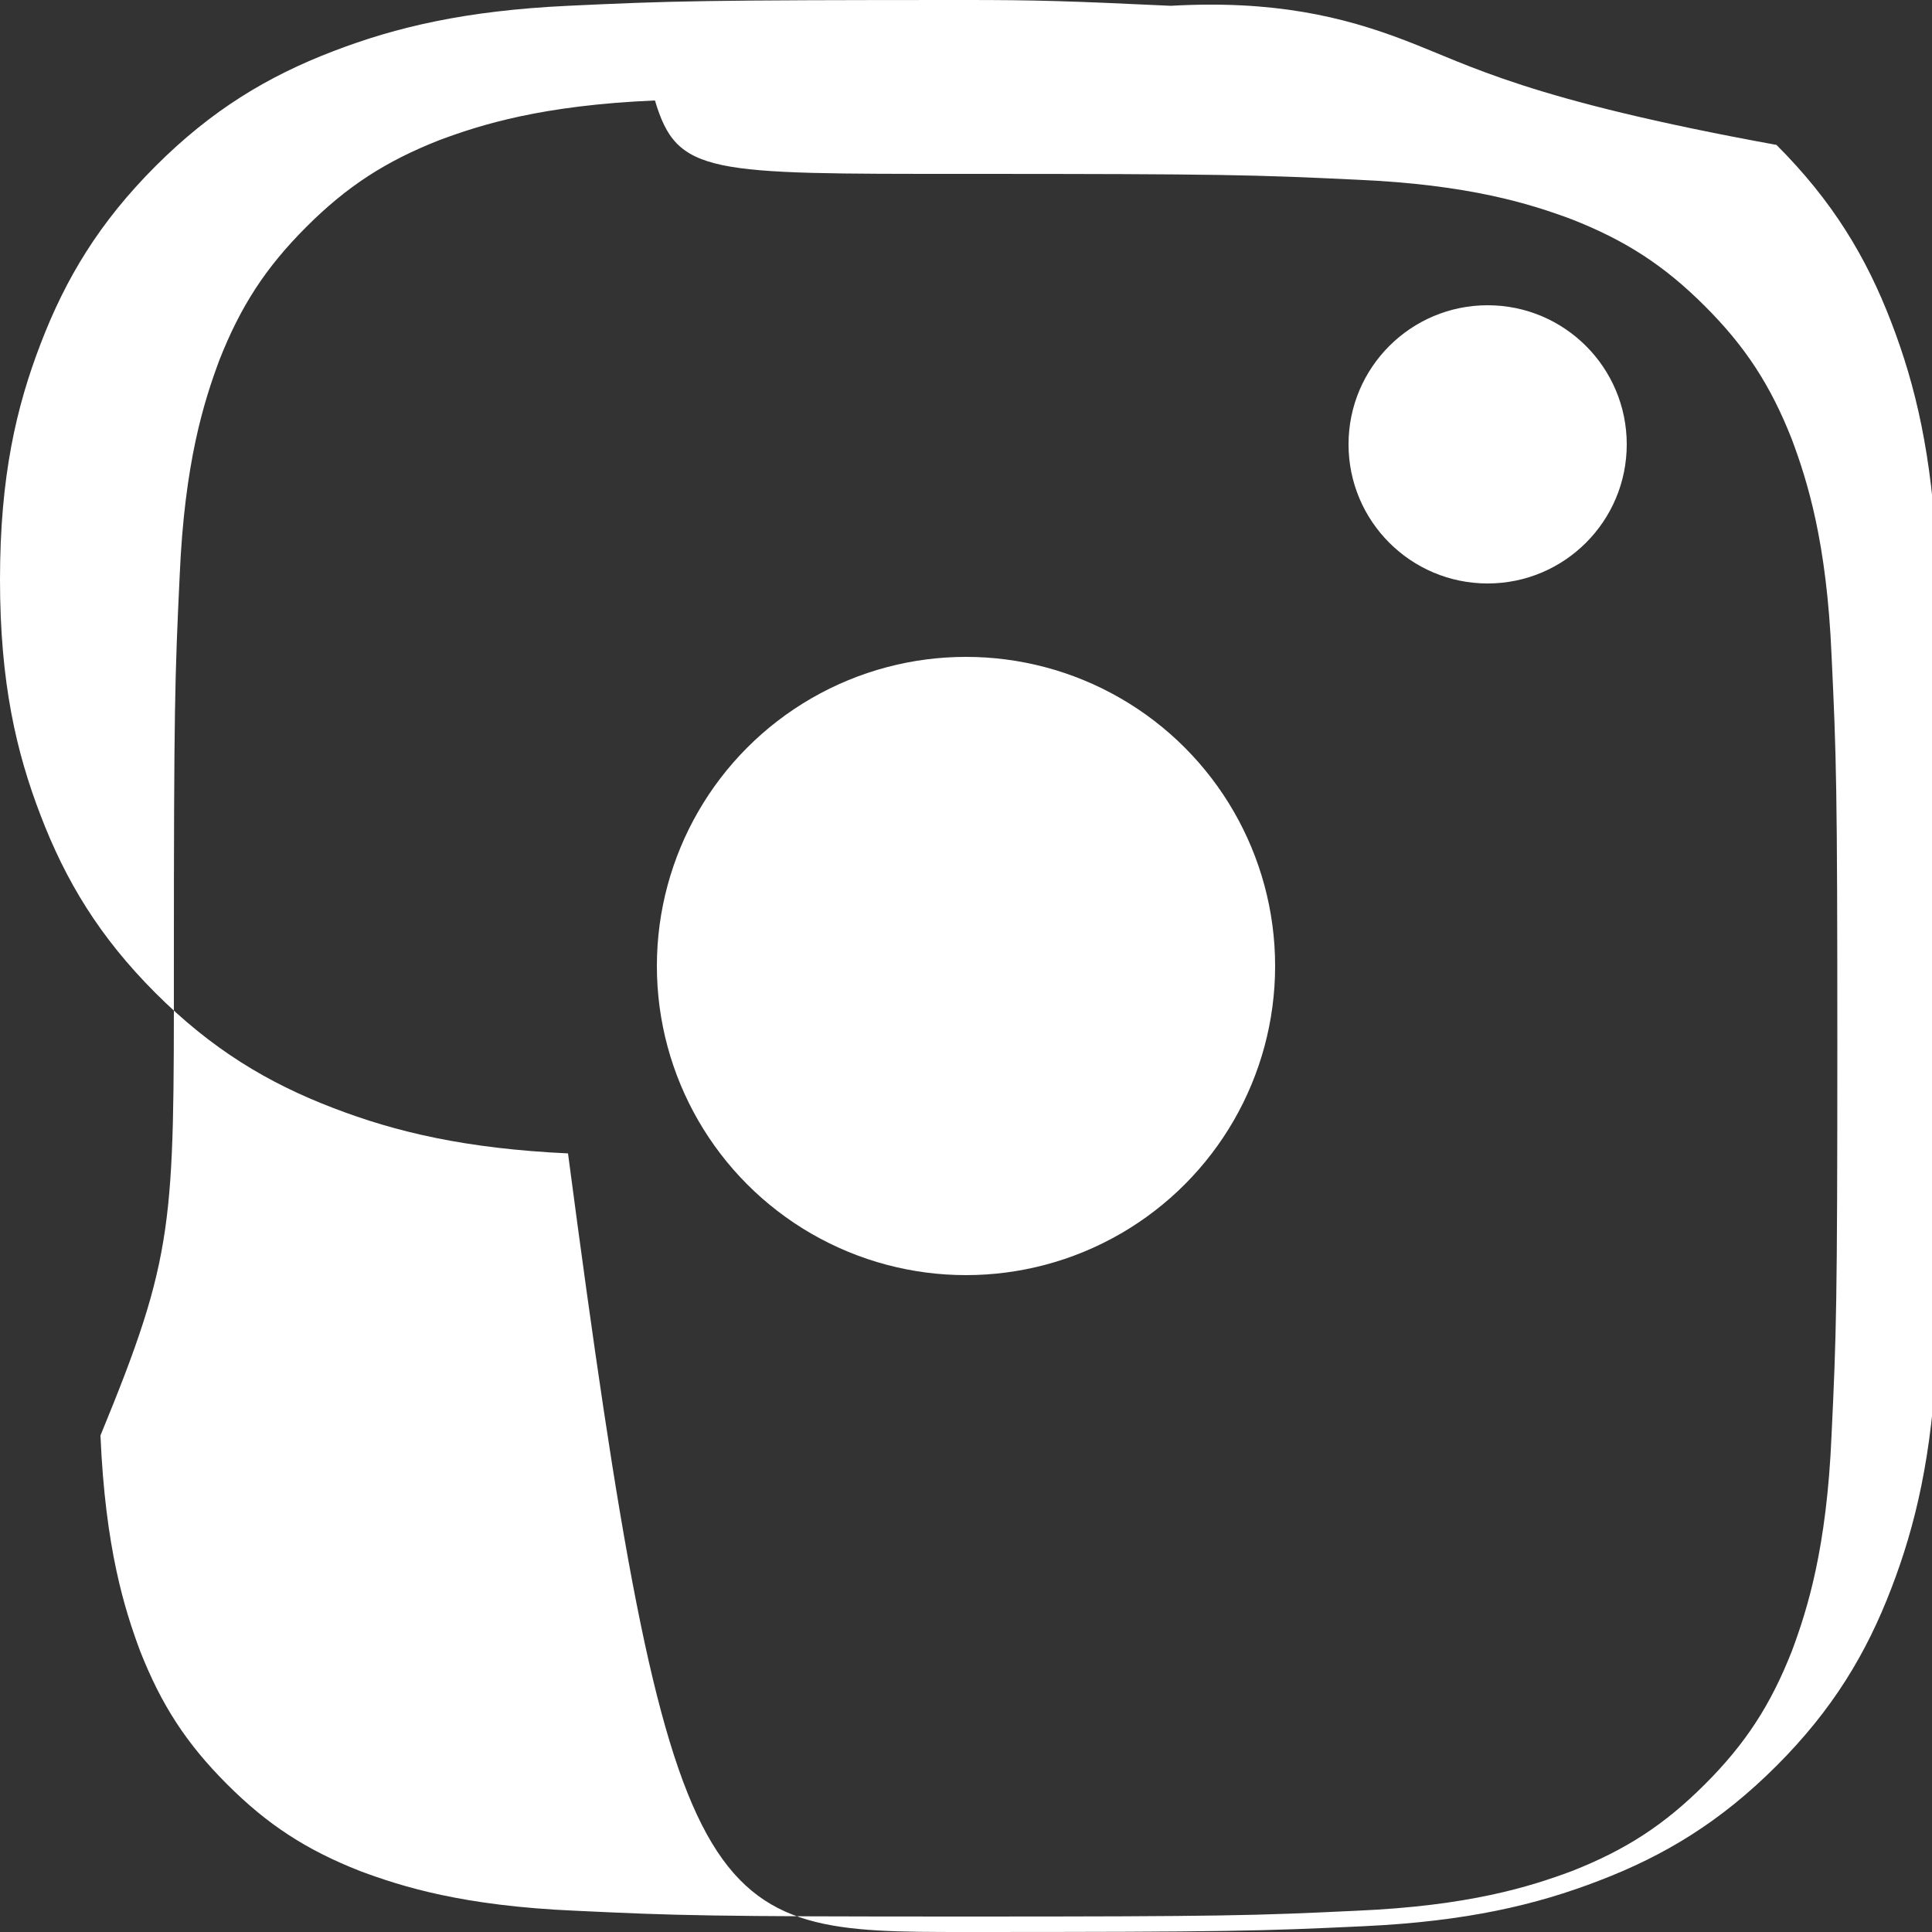
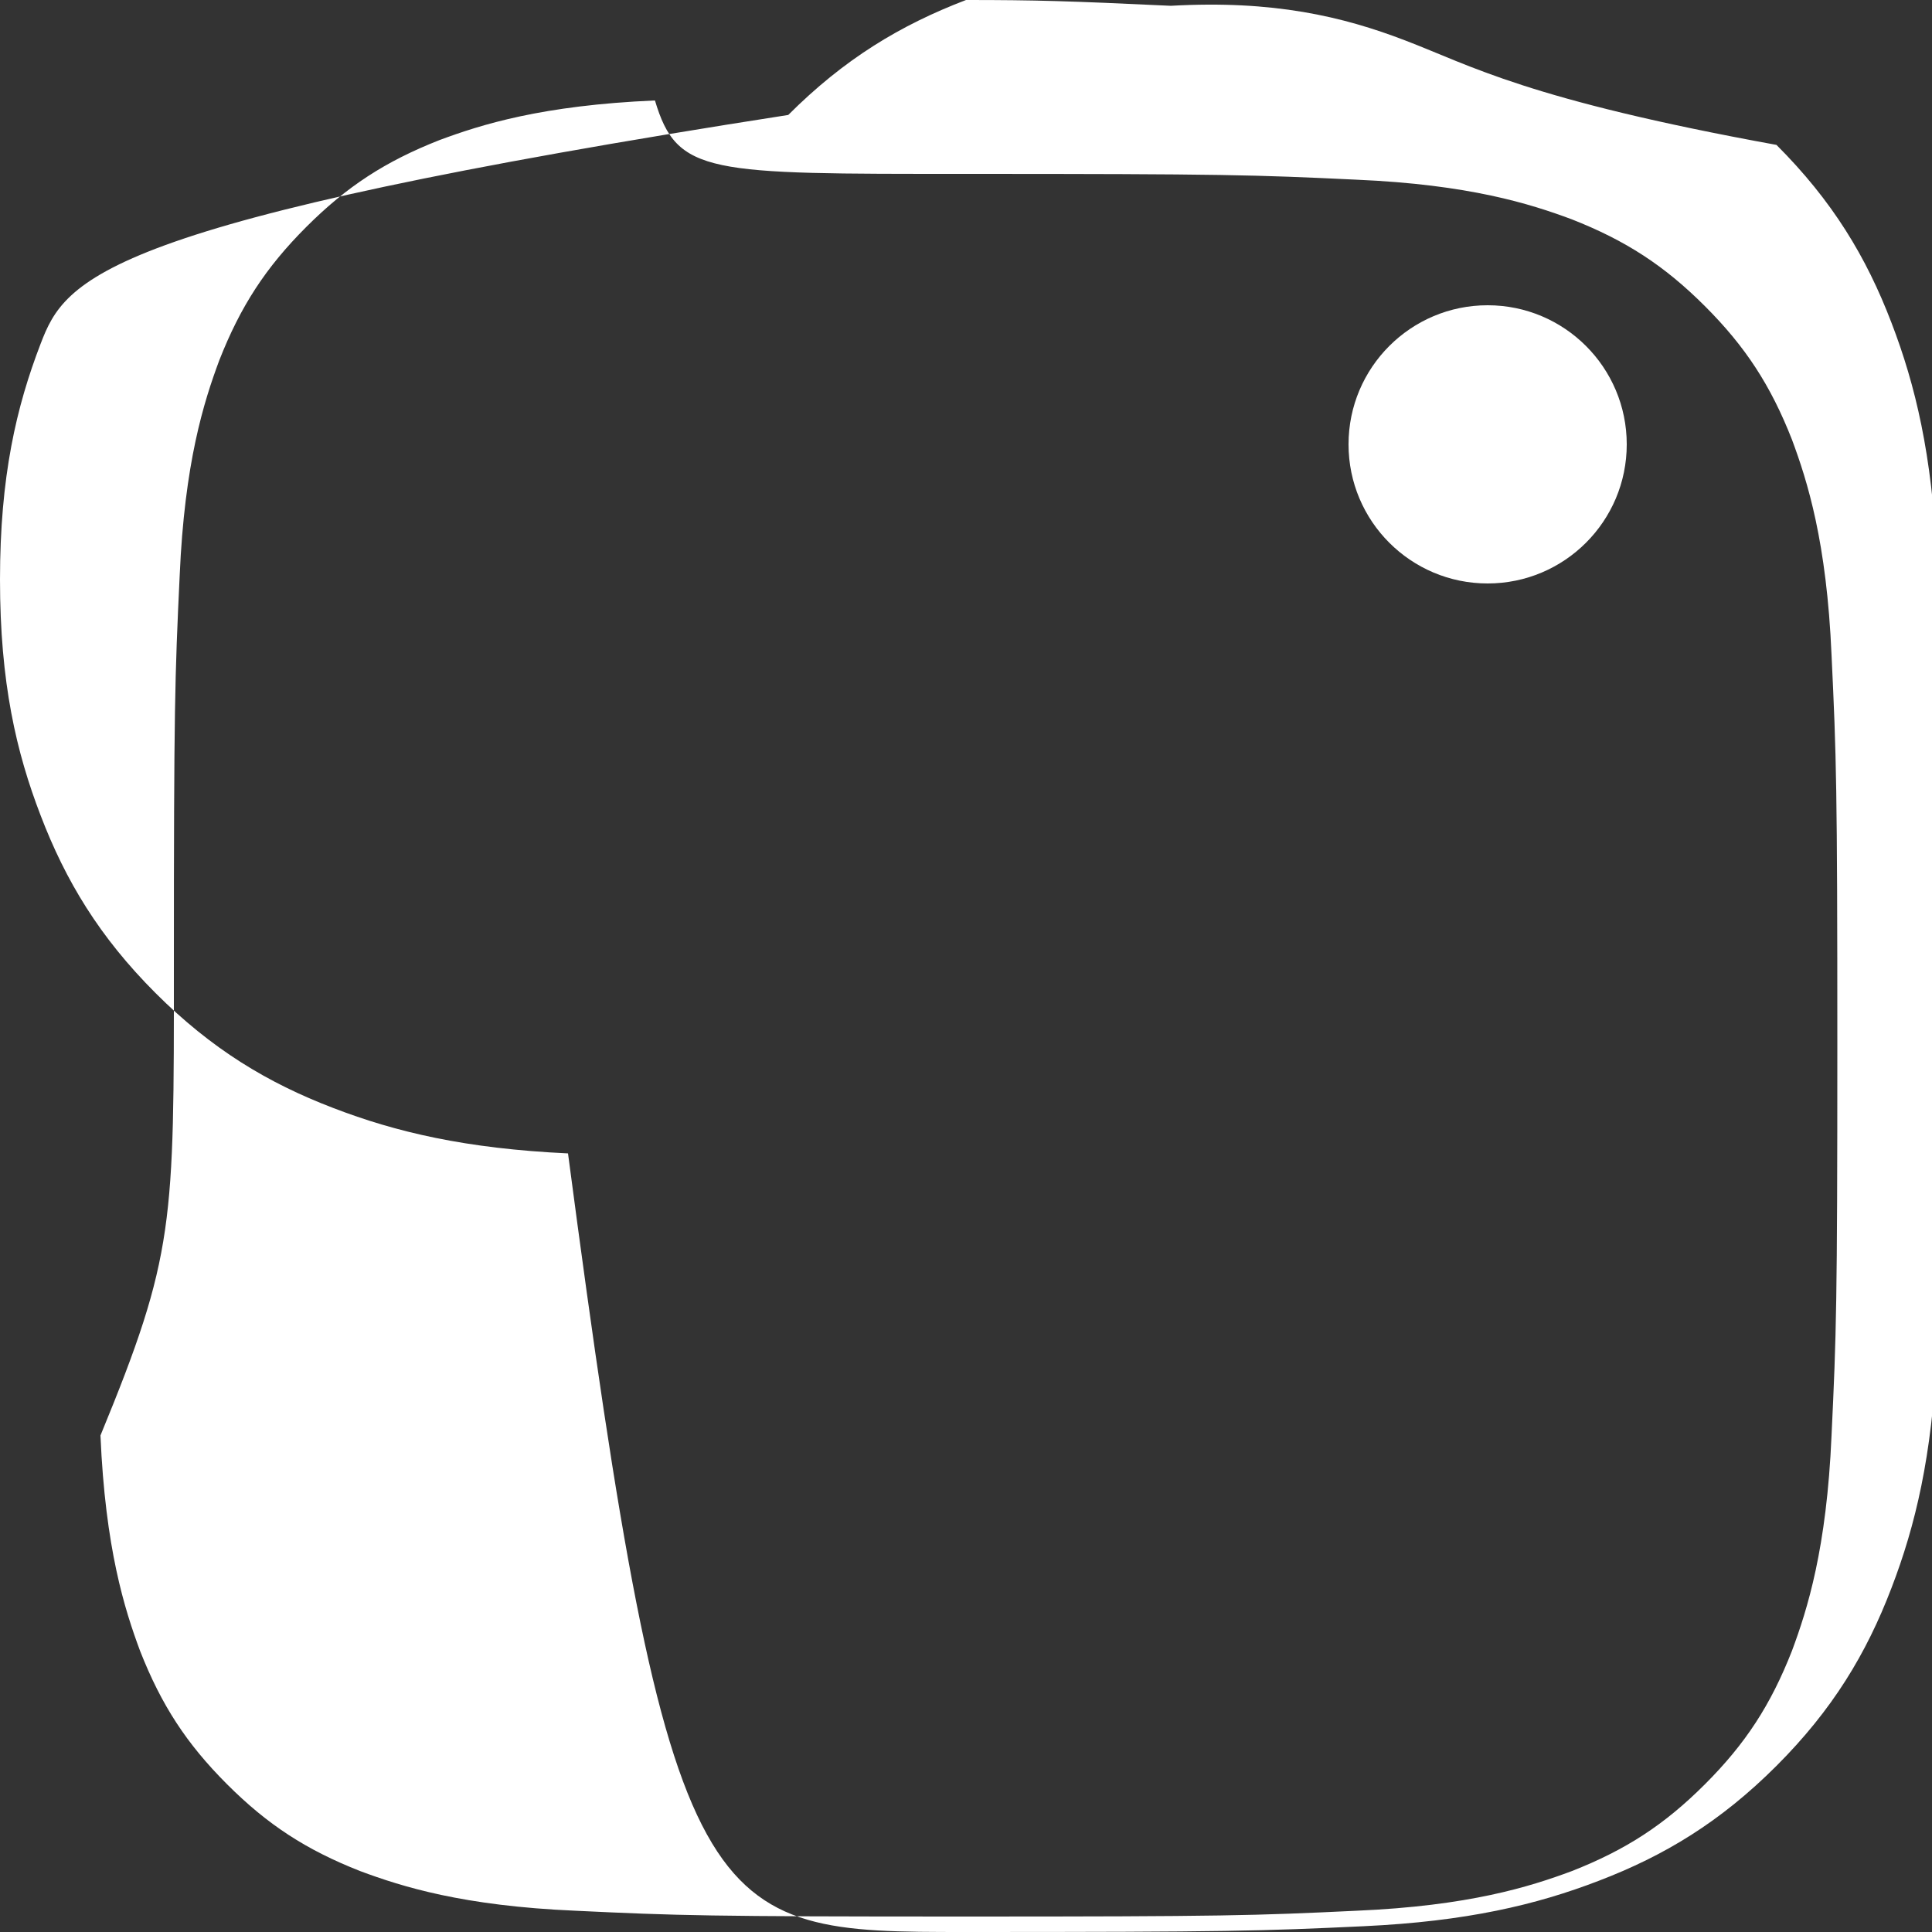
<svg xmlns="http://www.w3.org/2000/svg" width="20" height="20" viewBox="0 0 20 20" fill="none">
  <rect x="0" y="0" width="20" height="20" fill="#333333" stroke="none" />
-   <path d="M10 1.8c2.67 0 2.99.01 4.04.06 1.17.05 1.8.25 2.23.41.56.22.96.48 1.38.9.42.42.68.82.9 1.38.16.43.36 1.06.41 2.23.05 1.05.06 1.37.06 4.04s-.01 2.99-.06 4.04c-.05 1.17-.25 1.8-.41 2.23-.22.56-.48.96-.9 1.38-.42.42-.82.68-1.38.9-.43.16-1.06.36-2.23.41-1.05.05-1.37.06-4.04.06s-2.99-.01-4.04-.06c-1.17-.05-1.8-.25-2.23-.41-.56-.22-.96-.48-1.38-.9-.42-.42-.68-.82-.9-1.38-.16-.43-.36-1.06-.41-2.23C1.81 12.99 1.8 12.67 1.8 10s.01-2.99.06-4.04c.05-1.17.25-1.8.41-2.23.22-.56.48-.96.9-1.38.42-.42.82-.68 1.38-.9.43-.16 1.06-.36 2.23-.41C7.01 1.81 7.33 1.8 10 1.8zm0-1.8C7.28 0 6.94.01 5.88.06 4.82.11 4.1.28 3.45.53c-.68.26-1.26.61-1.84 1.19C1.03 2.3.68 2.88.42 3.56.17 4.21 0 4.93 0 6s.17 1.79.42 2.44c.26.68.61 1.26 1.19 1.84.58.58 1.16.93 1.84 1.19.65.25 1.37.42 2.43.47C6.94 19.99 7.28 20 10 20s3.06-.01 4.12-.06c1.06-.05 1.78-.22 2.43-.47.68-.26 1.26-.61 1.84-1.19.58-.58.93-1.16 1.19-1.84.25-.65.42-1.37.47-2.43.05-1.06.06-1.4.06-4.12s-.01-3.06-.06-4.12c-.05-1.06-.22-1.78-.47-2.43-.26-.68-.61-1.26-1.19-1.84C15.81 1.03 15.23.68 14.55.42 13.9.17 13.18 0 12.12.06 11.06.01 10.72 0 10 0z" fill="white" />
-   <circle cx="10" cy="10" r="3.2" fill="white" />
+   <path d="M10 1.8c2.67 0 2.99.01 4.04.06 1.17.05 1.8.25 2.23.41.56.22.96.48 1.38.9.42.42.68.82.9 1.38.16.43.36 1.06.41 2.23.05 1.05.06 1.37.06 4.04s-.01 2.99-.06 4.04c-.05 1.17-.25 1.8-.41 2.23-.22.56-.48.96-.9 1.38-.42.42-.82.68-1.38.9-.43.16-1.06.36-2.23.41-1.05.05-1.37.06-4.04.06s-2.99-.01-4.04-.06c-1.17-.05-1.8-.25-2.23-.41-.56-.22-.96-.48-1.38-.9-.42-.42-.68-.82-.9-1.38-.16-.43-.36-1.06-.41-2.23C1.81 12.99 1.8 12.67 1.8 10s.01-2.99.06-4.04c.05-1.17.25-1.8.41-2.23.22-.56.48-.96.9-1.38.42-.42.82-.68 1.38-.9.43-.16 1.06-.36 2.23-.41C7.01 1.81 7.33 1.8 10 1.8zm0-1.8c-.68.26-1.26.61-1.84 1.19C1.03 2.3.68 2.88.42 3.56.17 4.21 0 4.93 0 6s.17 1.79.42 2.44c.26.68.61 1.26 1.19 1.84.58.58 1.16.93 1.84 1.19.65.25 1.37.42 2.43.47C6.94 19.99 7.28 20 10 20s3.06-.01 4.12-.06c1.06-.05 1.78-.22 2.43-.47.68-.26 1.26-.61 1.84-1.19.58-.58.93-1.16 1.19-1.84.25-.65.42-1.37.47-2.43.05-1.06.06-1.4.06-4.12s-.01-3.06-.06-4.12c-.05-1.06-.22-1.78-.47-2.43-.26-.68-.61-1.26-1.19-1.84C15.81 1.03 15.23.68 14.55.42 13.9.17 13.18 0 12.12.06 11.06.01 10.72 0 10 0z" fill="white" />
  <circle cx="15.4" cy="4.6" r="1.44" fill="white" />
</svg>